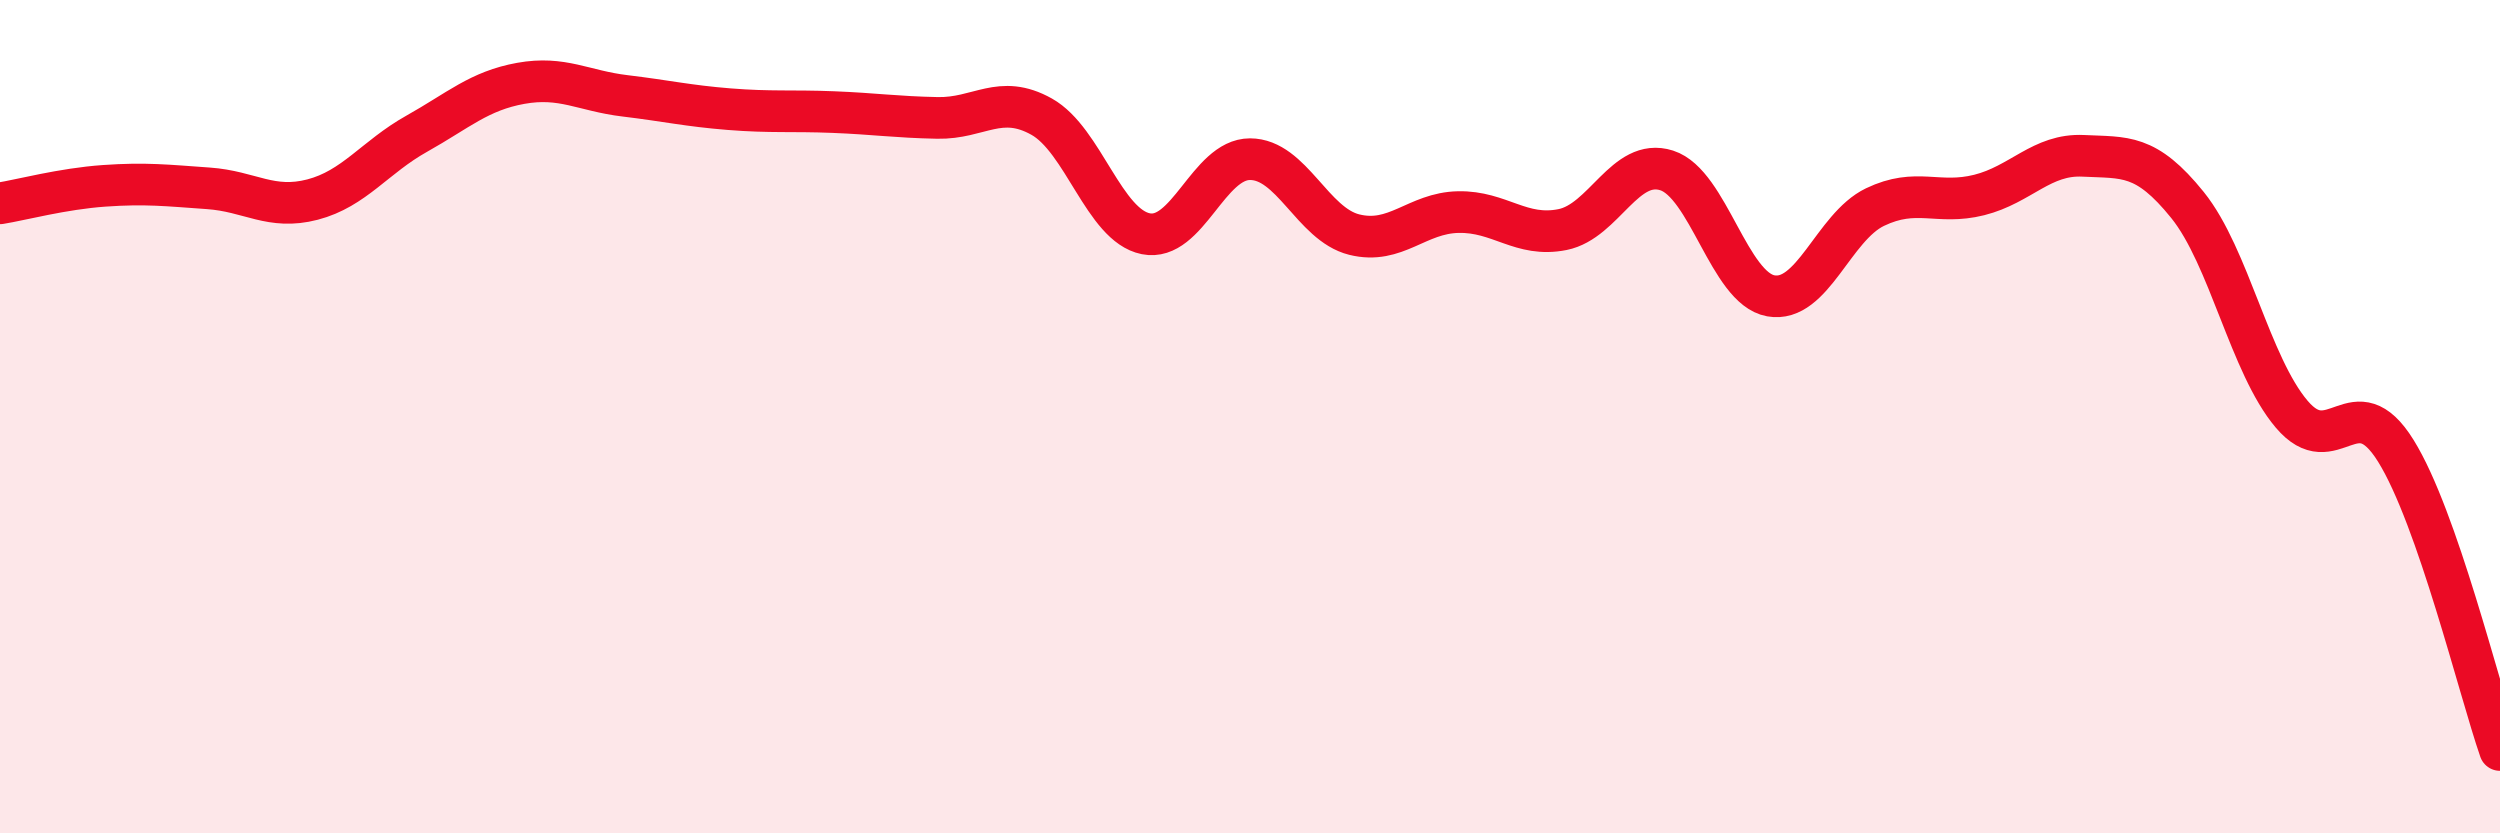
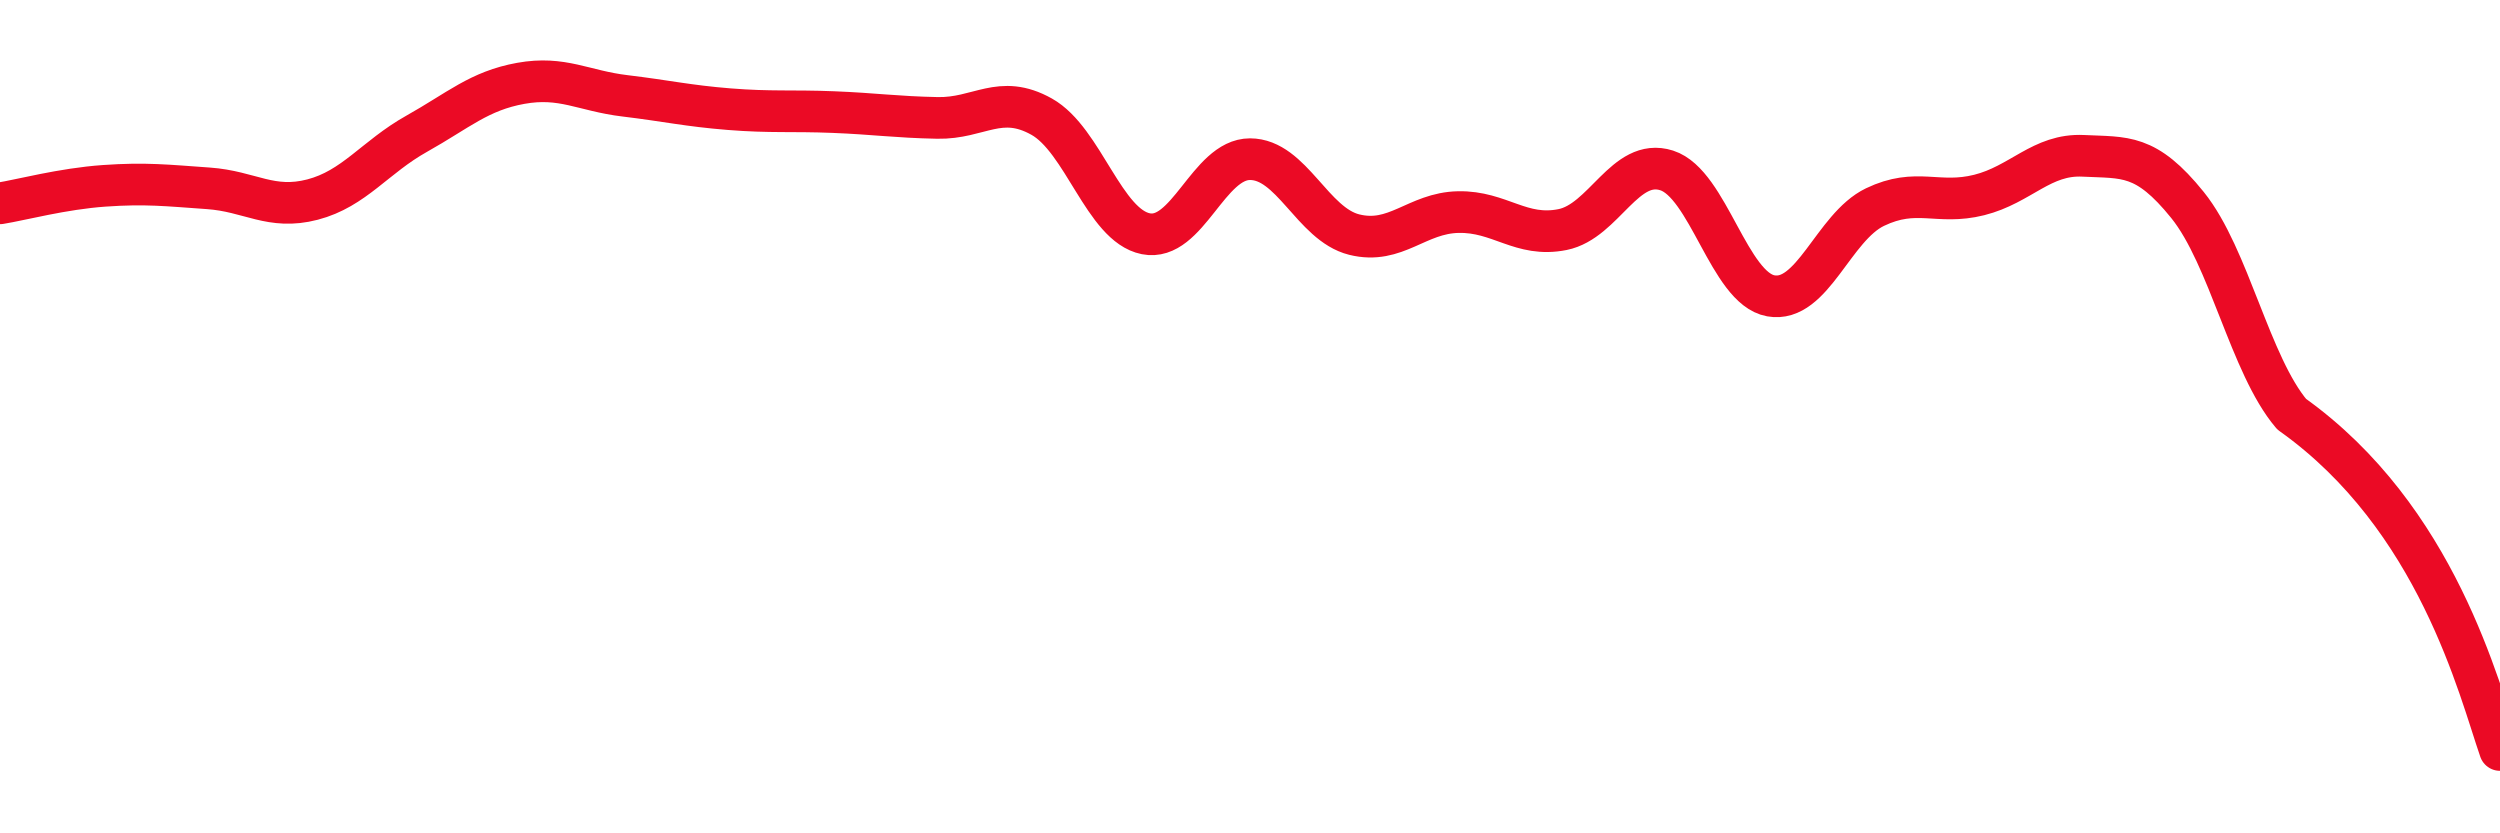
<svg xmlns="http://www.w3.org/2000/svg" width="60" height="20" viewBox="0 0 60 20">
-   <path d="M 0,4.88 C 0.5,4.8 1.5,4.53 2.5,4.46 C 3.5,4.39 4,4.45 5,4.52 C 6,4.59 6.5,5.05 7.5,4.79 C 8.5,4.53 9,3.77 10,3.21 C 11,2.65 11.5,2.18 12.5,2 C 13.5,1.82 14,2.18 15,2.3 C 16,2.42 16.5,2.54 17.5,2.62 C 18.5,2.7 19,2.65 20,2.69 C 21,2.73 21.5,2.81 22.5,2.83 C 23.5,2.85 24,2.24 25,2.8 C 26,3.36 26.5,5.41 27.5,5.61 C 28.5,5.81 29,3.82 30,3.82 C 31,3.82 31.5,5.38 32.5,5.63 C 33.5,5.88 34,5.11 35,5.09 C 36,5.07 36.5,5.71 37.5,5.51 C 38.5,5.31 39,3.77 40,4.09 C 41,4.41 41.5,6.92 42.5,7.1 C 43.5,7.28 44,5.45 45,4.97 C 46,4.49 46.5,4.93 47.5,4.68 C 48.5,4.43 49,3.69 50,3.74 C 51,3.79 51.5,3.68 52.5,4.92 C 53.5,6.16 54,8.76 55,9.94 C 56,11.12 56.5,9.21 57.5,10.82 C 58.5,12.43 59.5,16.56 60,18L60 20L0 20Z" fill="#EB0A25" opacity="0.1" stroke-linecap="round" stroke-linejoin="round" />
-   <path d="M 0,4.88 C 0.5,4.8 1.5,4.53 2.5,4.46 C 3.5,4.39 4,4.45 5,4.52 C 6,4.59 6.5,5.05 7.5,4.79 C 8.5,4.53 9,3.77 10,3.21 C 11,2.65 11.5,2.18 12.5,2 C 13.5,1.82 14,2.18 15,2.3 C 16,2.42 16.5,2.54 17.5,2.62 C 18.5,2.7 19,2.65 20,2.69 C 21,2.73 21.5,2.81 22.5,2.83 C 23.5,2.85 24,2.24 25,2.8 C 26,3.36 26.5,5.41 27.5,5.61 C 28.5,5.81 29,3.82 30,3.82 C 31,3.82 31.5,5.38 32.5,5.63 C 33.5,5.88 34,5.11 35,5.09 C 36,5.07 36.5,5.71 37.5,5.51 C 38.5,5.31 39,3.77 40,4.09 C 41,4.41 41.5,6.92 42.5,7.1 C 43.5,7.28 44,5.45 45,4.97 C 46,4.49 46.5,4.93 47.5,4.68 C 48.5,4.43 49,3.69 50,3.74 C 51,3.79 51.5,3.68 52.5,4.92 C 53.5,6.16 54,8.76 55,9.94 C 56,11.12 56.5,9.21 57.5,10.82 C 58.5,12.43 59.5,16.56 60,18" stroke="#EB0A25" stroke-width="1" fill="none" stroke-linecap="round" stroke-linejoin="round" />
+   <path d="M 0,4.88 C 0.5,4.8 1.5,4.53 2.5,4.46 C 3.5,4.39 4,4.45 5,4.52 C 6,4.59 6.5,5.05 7.5,4.79 C 8.5,4.53 9,3.77 10,3.21 C 11,2.65 11.5,2.18 12.5,2 C 13.5,1.82 14,2.18 15,2.3 C 16,2.42 16.5,2.54 17.5,2.62 C 18.5,2.7 19,2.65 20,2.69 C 21,2.73 21.5,2.81 22.5,2.83 C 23.5,2.85 24,2.24 25,2.8 C 26,3.36 26.5,5.41 27.5,5.61 C 28.5,5.81 29,3.82 30,3.82 C 31,3.82 31.5,5.38 32.5,5.63 C 33.5,5.88 34,5.11 35,5.09 C 36,5.07 36.5,5.71 37.5,5.51 C 38.5,5.31 39,3.77 40,4.09 C 41,4.41 41.5,6.92 42.5,7.1 C 43.5,7.28 44,5.45 45,4.97 C 46,4.49 46.5,4.93 47.5,4.68 C 48.5,4.43 49,3.69 50,3.74 C 51,3.79 51.5,3.68 52.5,4.92 C 53.5,6.16 54,8.76 55,9.94 C 58.5,12.43 59.5,16.56 60,18" stroke="#EB0A25" stroke-width="1" fill="none" stroke-linecap="round" stroke-linejoin="round" />
</svg>